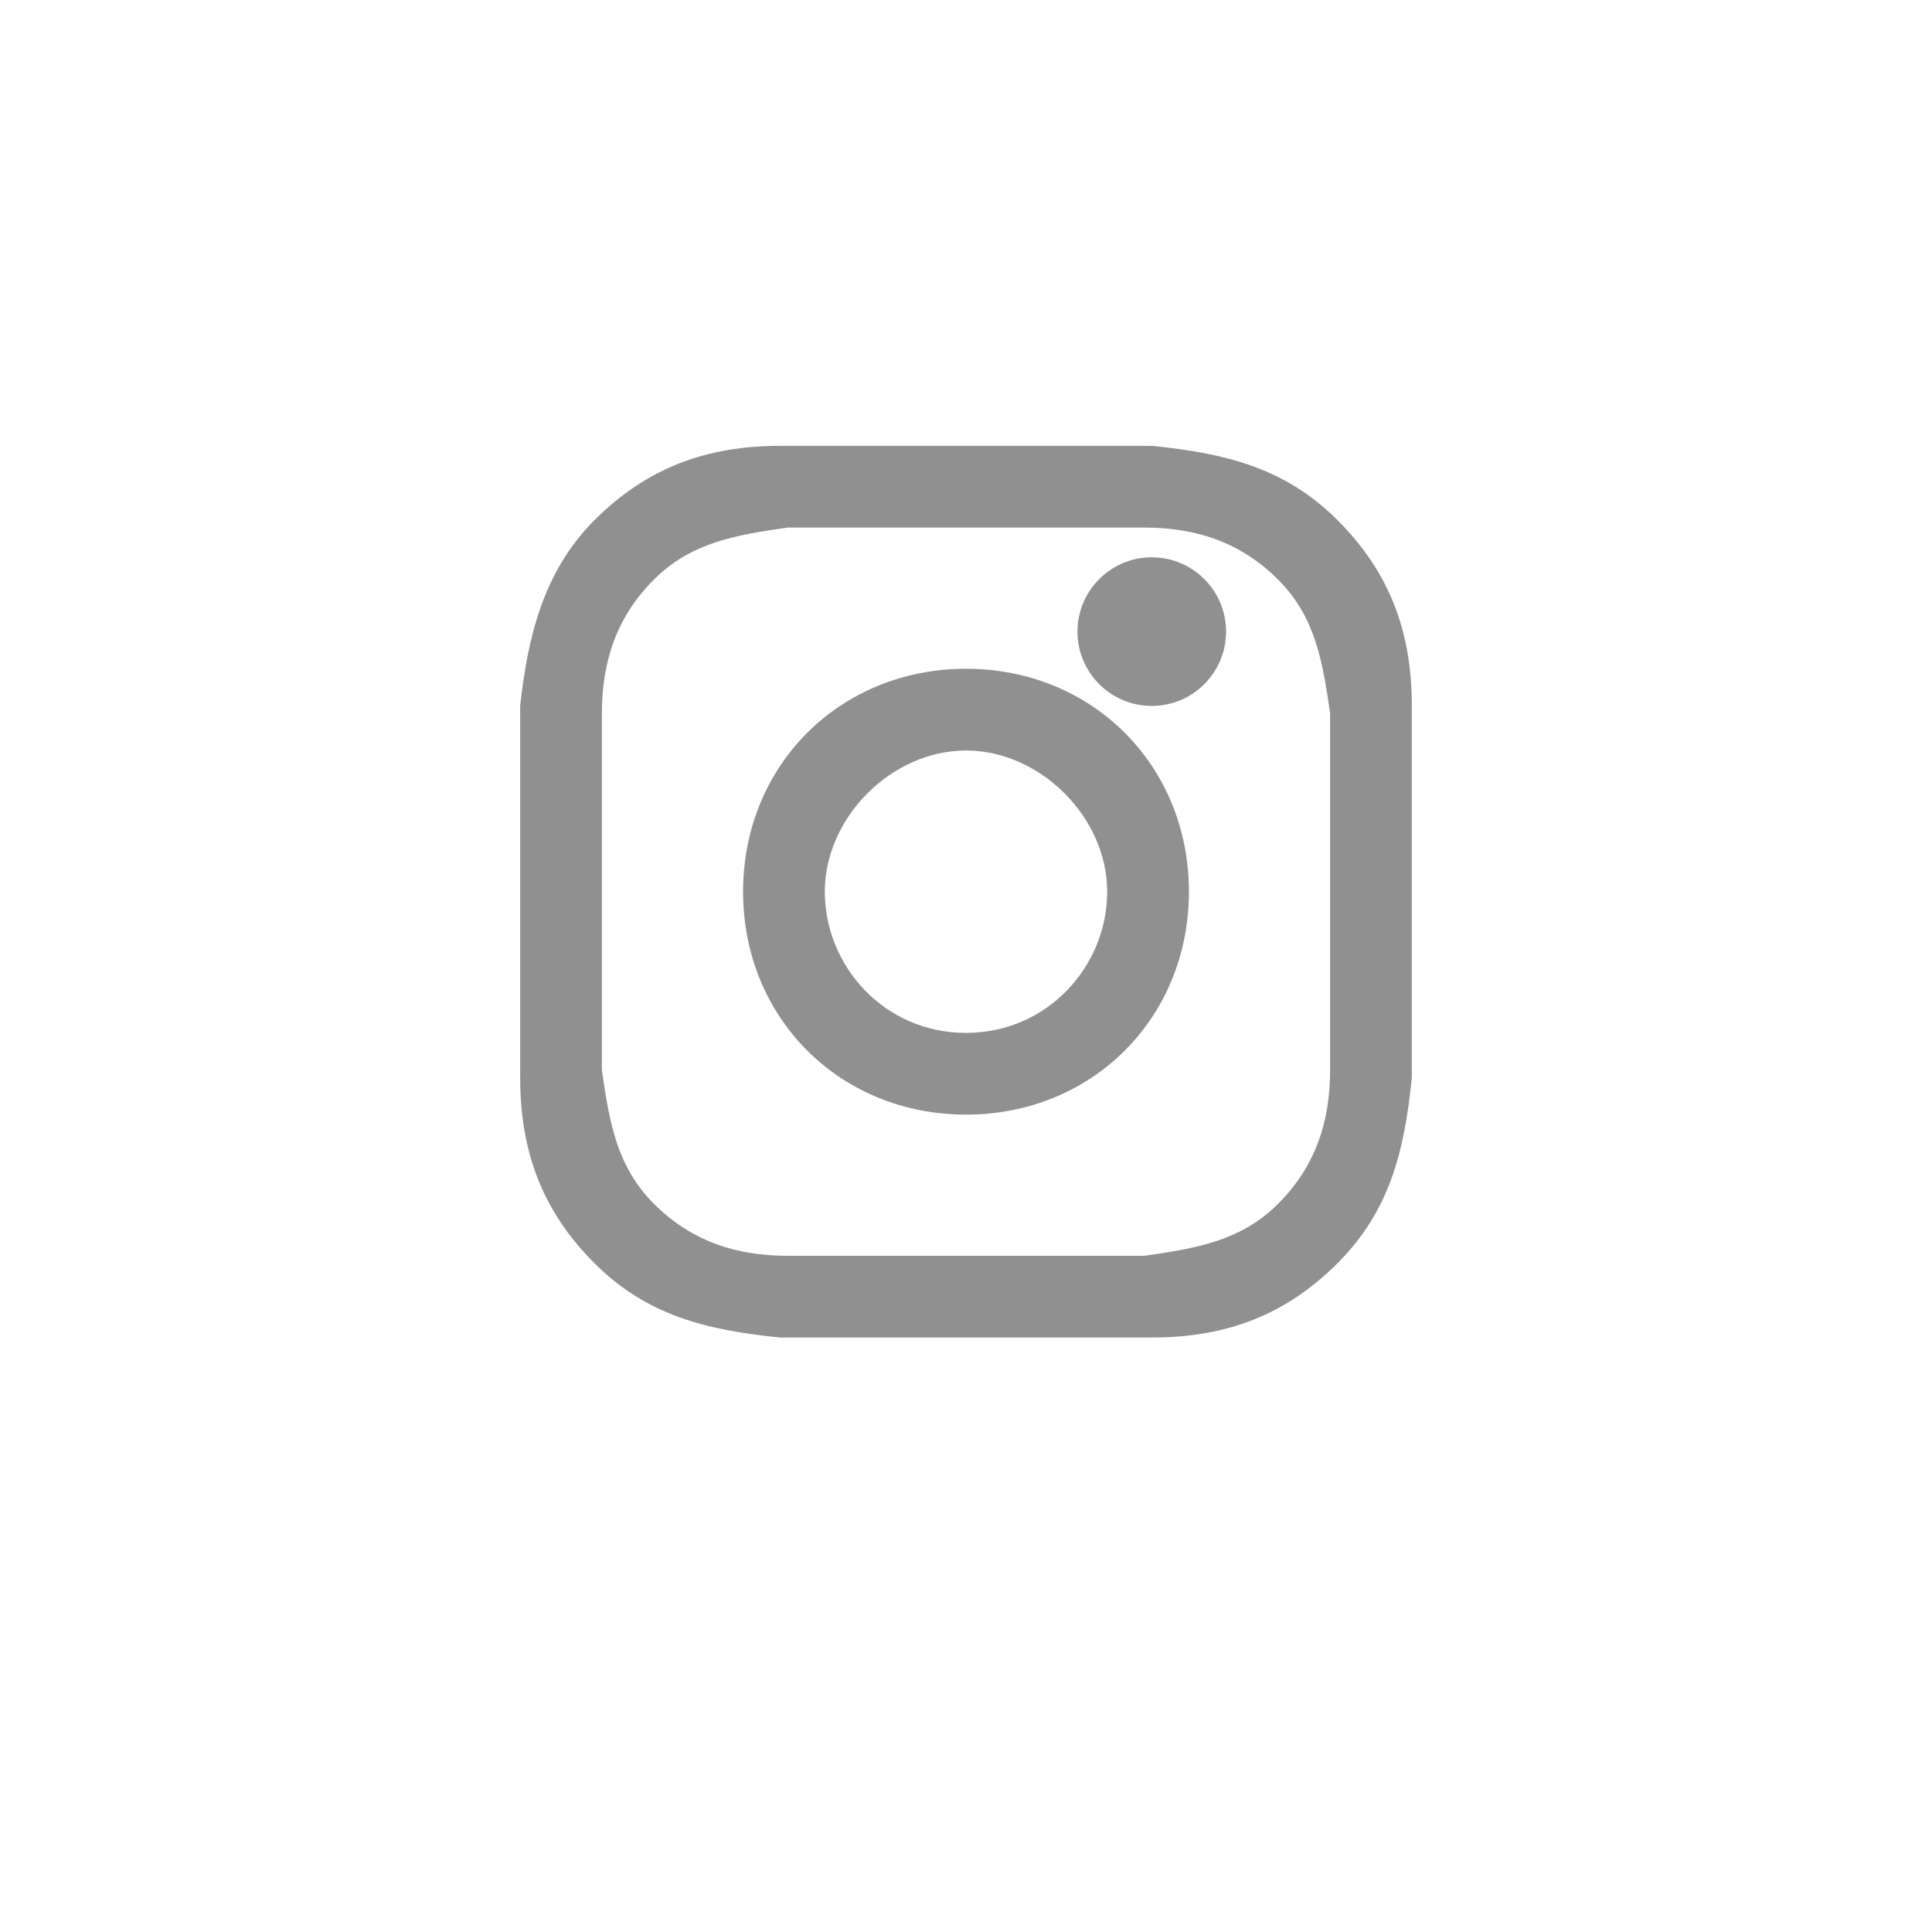
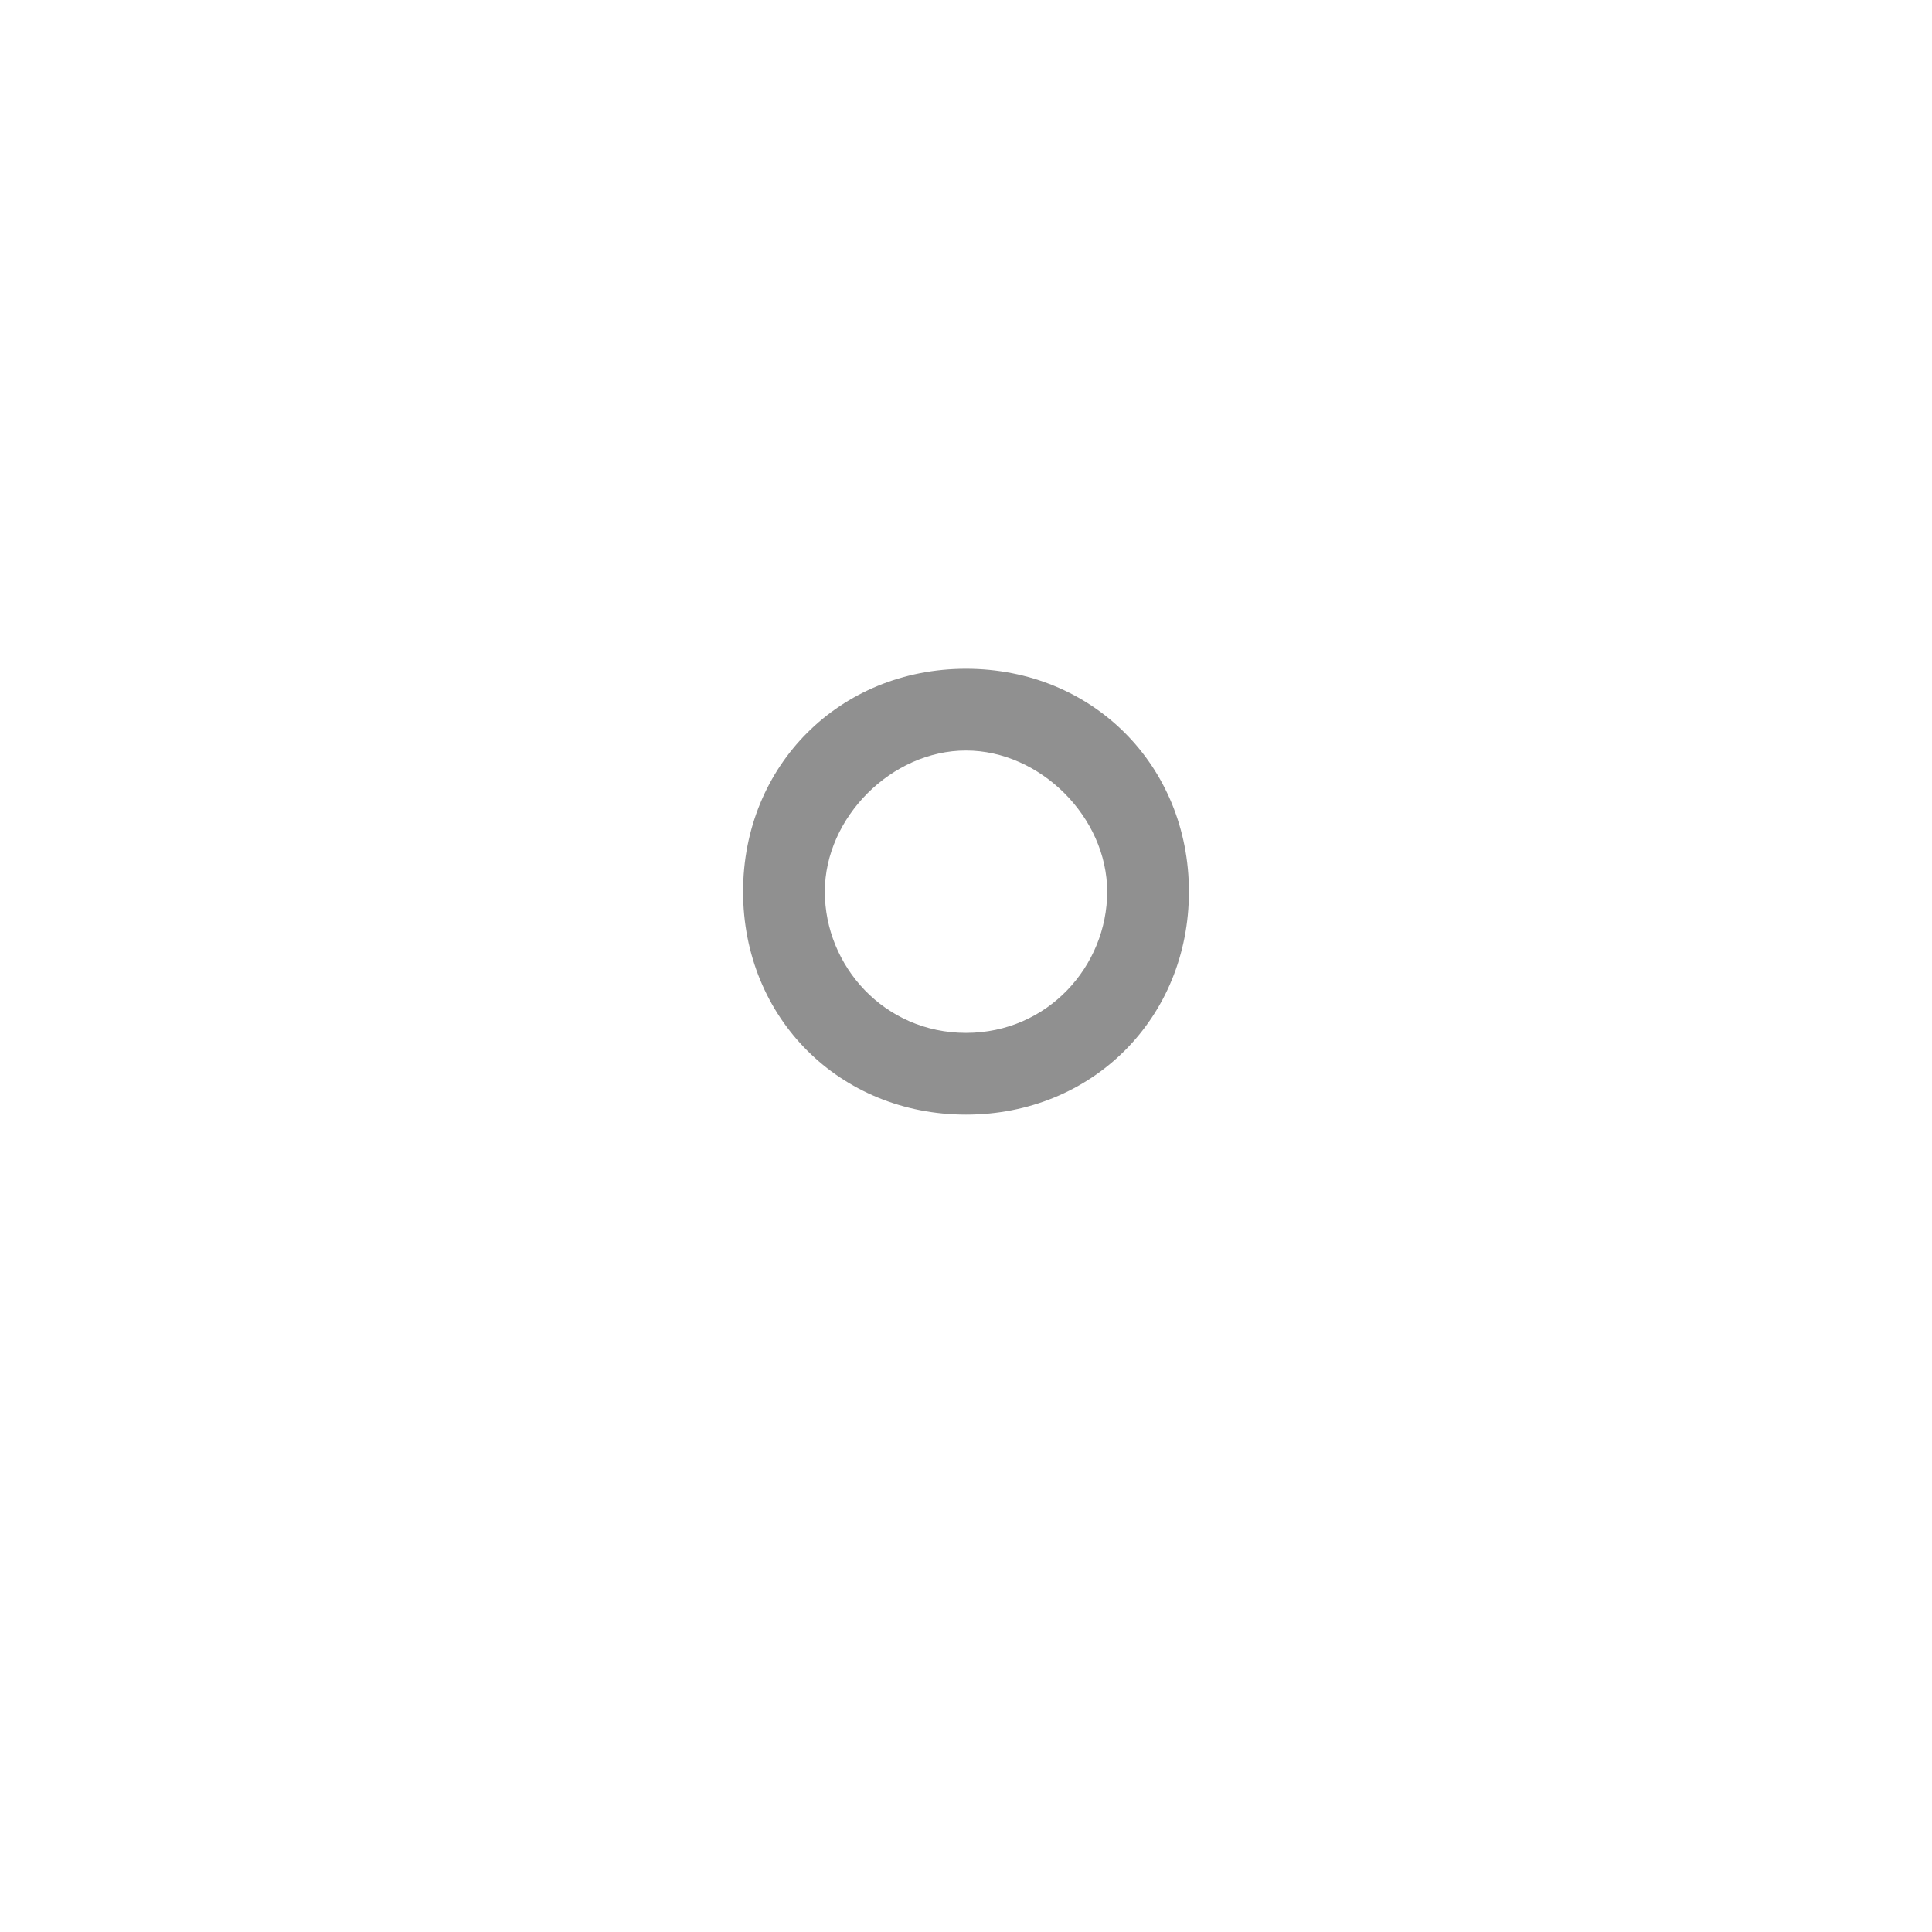
<svg xmlns="http://www.w3.org/2000/svg" version="1.1" id="Layer_1" x="0px" y="0px" viewBox="0 0 26 26" style="enable-background:new 0 0 26 26;" xml:space="preserve">
  <style type="text/css">
	.st0{fill-rule:evenodd;clip-rule:evenodd;fill:#909090;}
	.st1{fill:#909090;}
</style>
  <g>
-     <path class="st0" d="M13,7.1c1.6,0,1.8,0,2.4,0c0.7,0,1.3,0.2,1.8,0.7s0.6,1.1,0.7,1.8c0,0.6,0,0.8,0,2.4s0,1.8,0,2.4   c0,0.7-0.2,1.3-0.7,1.8c-0.5,0.5-1.1,0.6-1.8,0.7c-0.6,0-0.8,0-2.4,0s-1.8,0-2.4,0c-0.7,0-1.3-0.2-1.8-0.7s-0.6-1.1-0.7-1.8   c0-0.6,0-0.8,0-2.4s0-1.8,0-2.4c0-0.7,0.2-1.3,0.7-1.8s1.1-0.6,1.8-0.7C11.2,7.1,11.4,7.1,13,7.1z M13,6c-1.6,0-1.8,0-2.5,0   C9.5,6,8.7,6.3,8,7S7.1,8.6,7,9.5c0,0.6,0,0.8,0,2.5s0,1.8,0,2.5c0,1,0.3,1.8,1,2.5s1.5,0.9,2.5,1c0.6,0,0.8,0,2.5,0s1.8,0,2.5,0   c1,0,1.8-0.3,2.5-1s0.9-1.5,1-2.5c0-0.6,0-0.8,0-2.5s0-1.8,0-2.5c0-1-0.3-1.8-1-2.5s-1.5-0.9-2.5-1C14.8,6,14.6,6,13,6z" />
-   </g>
+     </g>
  <path class="st1" d="M13,9c-1.7,0-3,1.3-3,3s1.3,3,3,3s3-1.3,3-3S14.7,9,13,9z M13,13.9c-1.1,0-1.9-0.9-1.9-1.9s0.9-1.9,1.9-1.9  s1.9,0.9,1.9,1.9S14.1,13.9,13,13.9z" />
-   <circle class="st1" cx="15.5" cy="8.5" r="1" />
</svg>